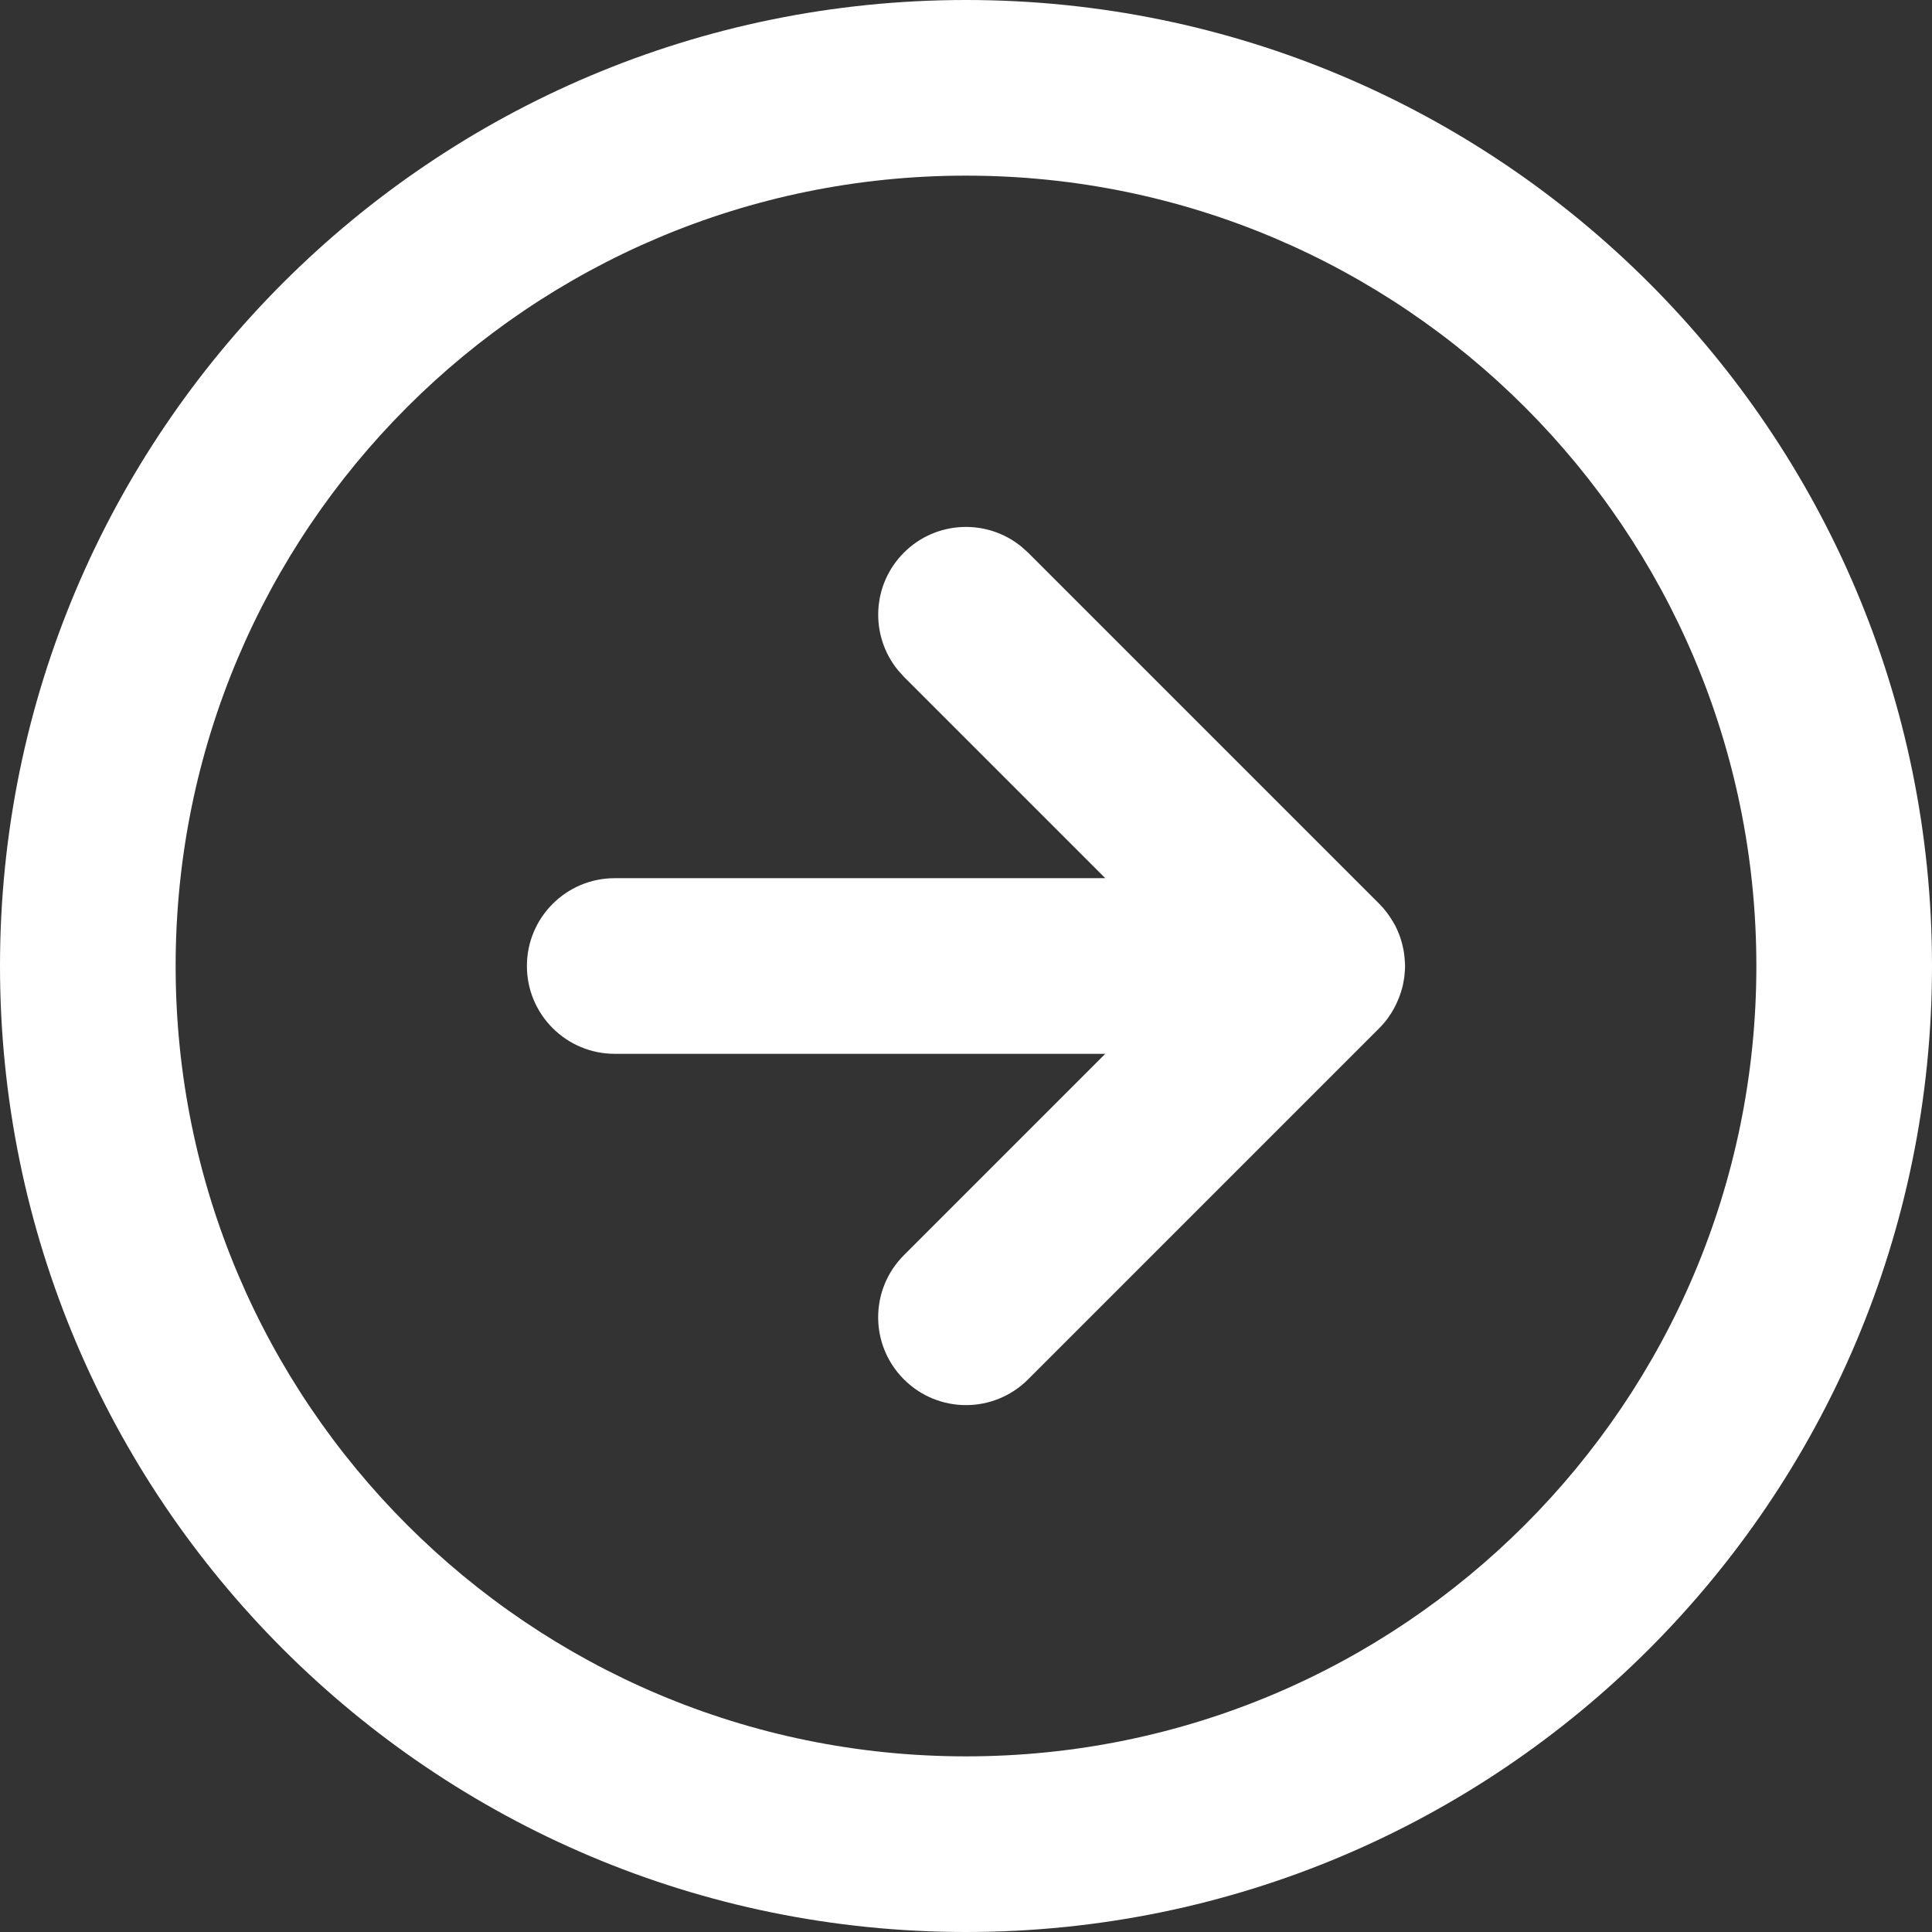
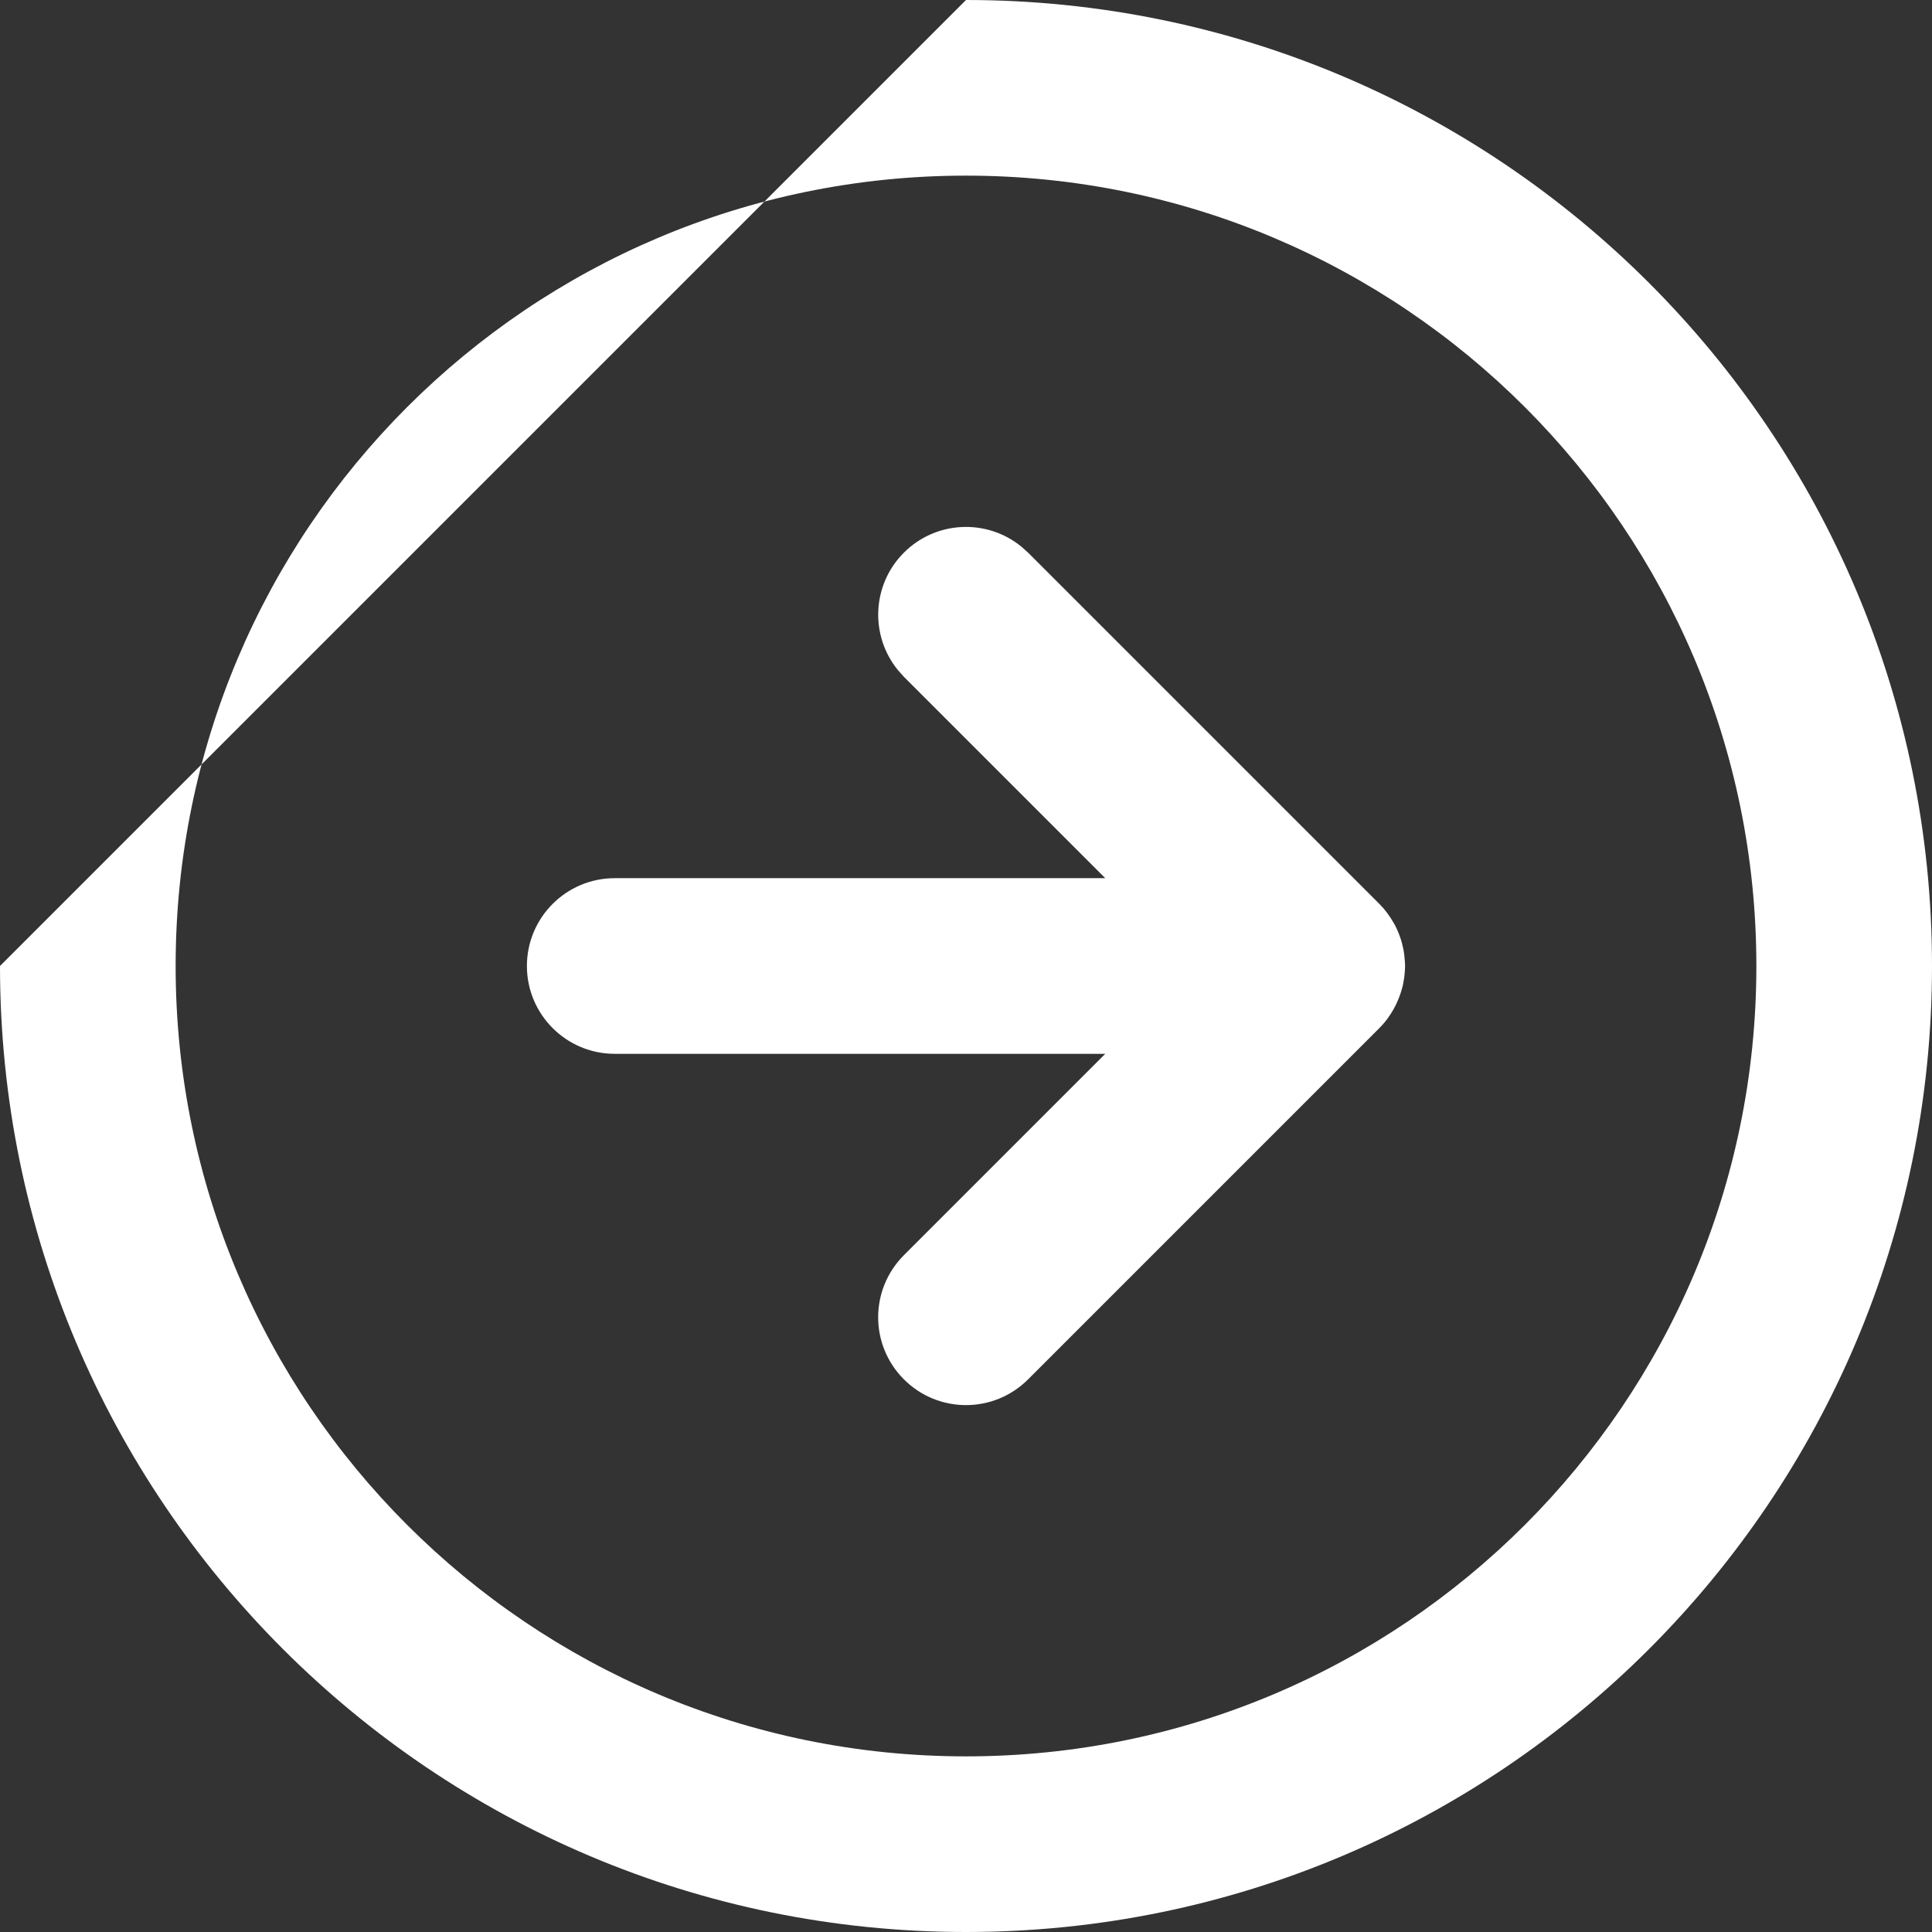
<svg xmlns="http://www.w3.org/2000/svg" width="22" height="22" viewBox="0 0 22 22" fill="none">
  <rect x="0" y="0" width="22" height="22" fill="#333333" stroke="none" />
-   <path d="M11 0C17.075 0 22 4.925 22 11C22 17.075 17.075 22 11 22C4.925 22 0 17.075 0 11C0 4.925 4.925 0 11 0ZM11 2C6.029 2 2 6.029 2 11C2 15.971 6.029 20 11 20C15.971 20 20 15.971 20 11C20 6.029 15.971 2 11 2ZM10.293 6.293C10.659 5.927 11.238 5.904 11.631 6.225L11.707 6.293L15.707 10.293C15.769 10.355 15.821 10.425 15.865 10.501C15.872 10.513 15.879 10.525 15.886 10.537C15.919 10.602 15.946 10.67 15.965 10.742C15.977 10.787 15.986 10.832 15.991 10.878C15.993 10.896 15.995 10.914 15.996 10.932C15.997 10.948 15.999 10.963 15.999 10.979C15.999 10.986 16 10.993 16 11C16 11.007 15.999 11.014 15.999 11.021C15.999 11.038 15.997 11.056 15.996 11.073C15.995 11.091 15.993 11.108 15.991 11.126C15.99 11.138 15.987 11.149 15.985 11.161C15.982 11.18 15.979 11.199 15.975 11.218C15.973 11.227 15.97 11.236 15.968 11.245C15.95 11.314 15.925 11.38 15.895 11.442C15.879 11.475 15.861 11.506 15.842 11.537C15.82 11.571 15.797 11.605 15.771 11.636C15.751 11.66 15.73 11.684 15.707 11.707L11.707 15.707C11.316 16.098 10.684 16.098 10.293 15.707C9.902 15.316 9.902 14.684 10.293 14.293L12.586 12H7C6.448 12 6 11.552 6 11C6 10.448 6.448 10 7 10H12.586L10.293 7.707L10.225 7.631C9.904 7.238 9.927 6.659 10.293 6.293Z" fill="white" />
+   <path d="M11 0C17.075 0 22 4.925 22 11C22 17.075 17.075 22 11 22C4.925 22 0 17.075 0 11ZM11 2C6.029 2 2 6.029 2 11C2 15.971 6.029 20 11 20C15.971 20 20 15.971 20 11C20 6.029 15.971 2 11 2ZM10.293 6.293C10.659 5.927 11.238 5.904 11.631 6.225L11.707 6.293L15.707 10.293C15.769 10.355 15.821 10.425 15.865 10.501C15.872 10.513 15.879 10.525 15.886 10.537C15.919 10.602 15.946 10.67 15.965 10.742C15.977 10.787 15.986 10.832 15.991 10.878C15.993 10.896 15.995 10.914 15.996 10.932C15.997 10.948 15.999 10.963 15.999 10.979C15.999 10.986 16 10.993 16 11C16 11.007 15.999 11.014 15.999 11.021C15.999 11.038 15.997 11.056 15.996 11.073C15.995 11.091 15.993 11.108 15.991 11.126C15.99 11.138 15.987 11.149 15.985 11.161C15.982 11.18 15.979 11.199 15.975 11.218C15.973 11.227 15.97 11.236 15.968 11.245C15.95 11.314 15.925 11.38 15.895 11.442C15.879 11.475 15.861 11.506 15.842 11.537C15.82 11.571 15.797 11.605 15.771 11.636C15.751 11.66 15.73 11.684 15.707 11.707L11.707 15.707C11.316 16.098 10.684 16.098 10.293 15.707C9.902 15.316 9.902 14.684 10.293 14.293L12.586 12H7C6.448 12 6 11.552 6 11C6 10.448 6.448 10 7 10H12.586L10.293 7.707L10.225 7.631C9.904 7.238 9.927 6.659 10.293 6.293Z" fill="white" />
</svg>